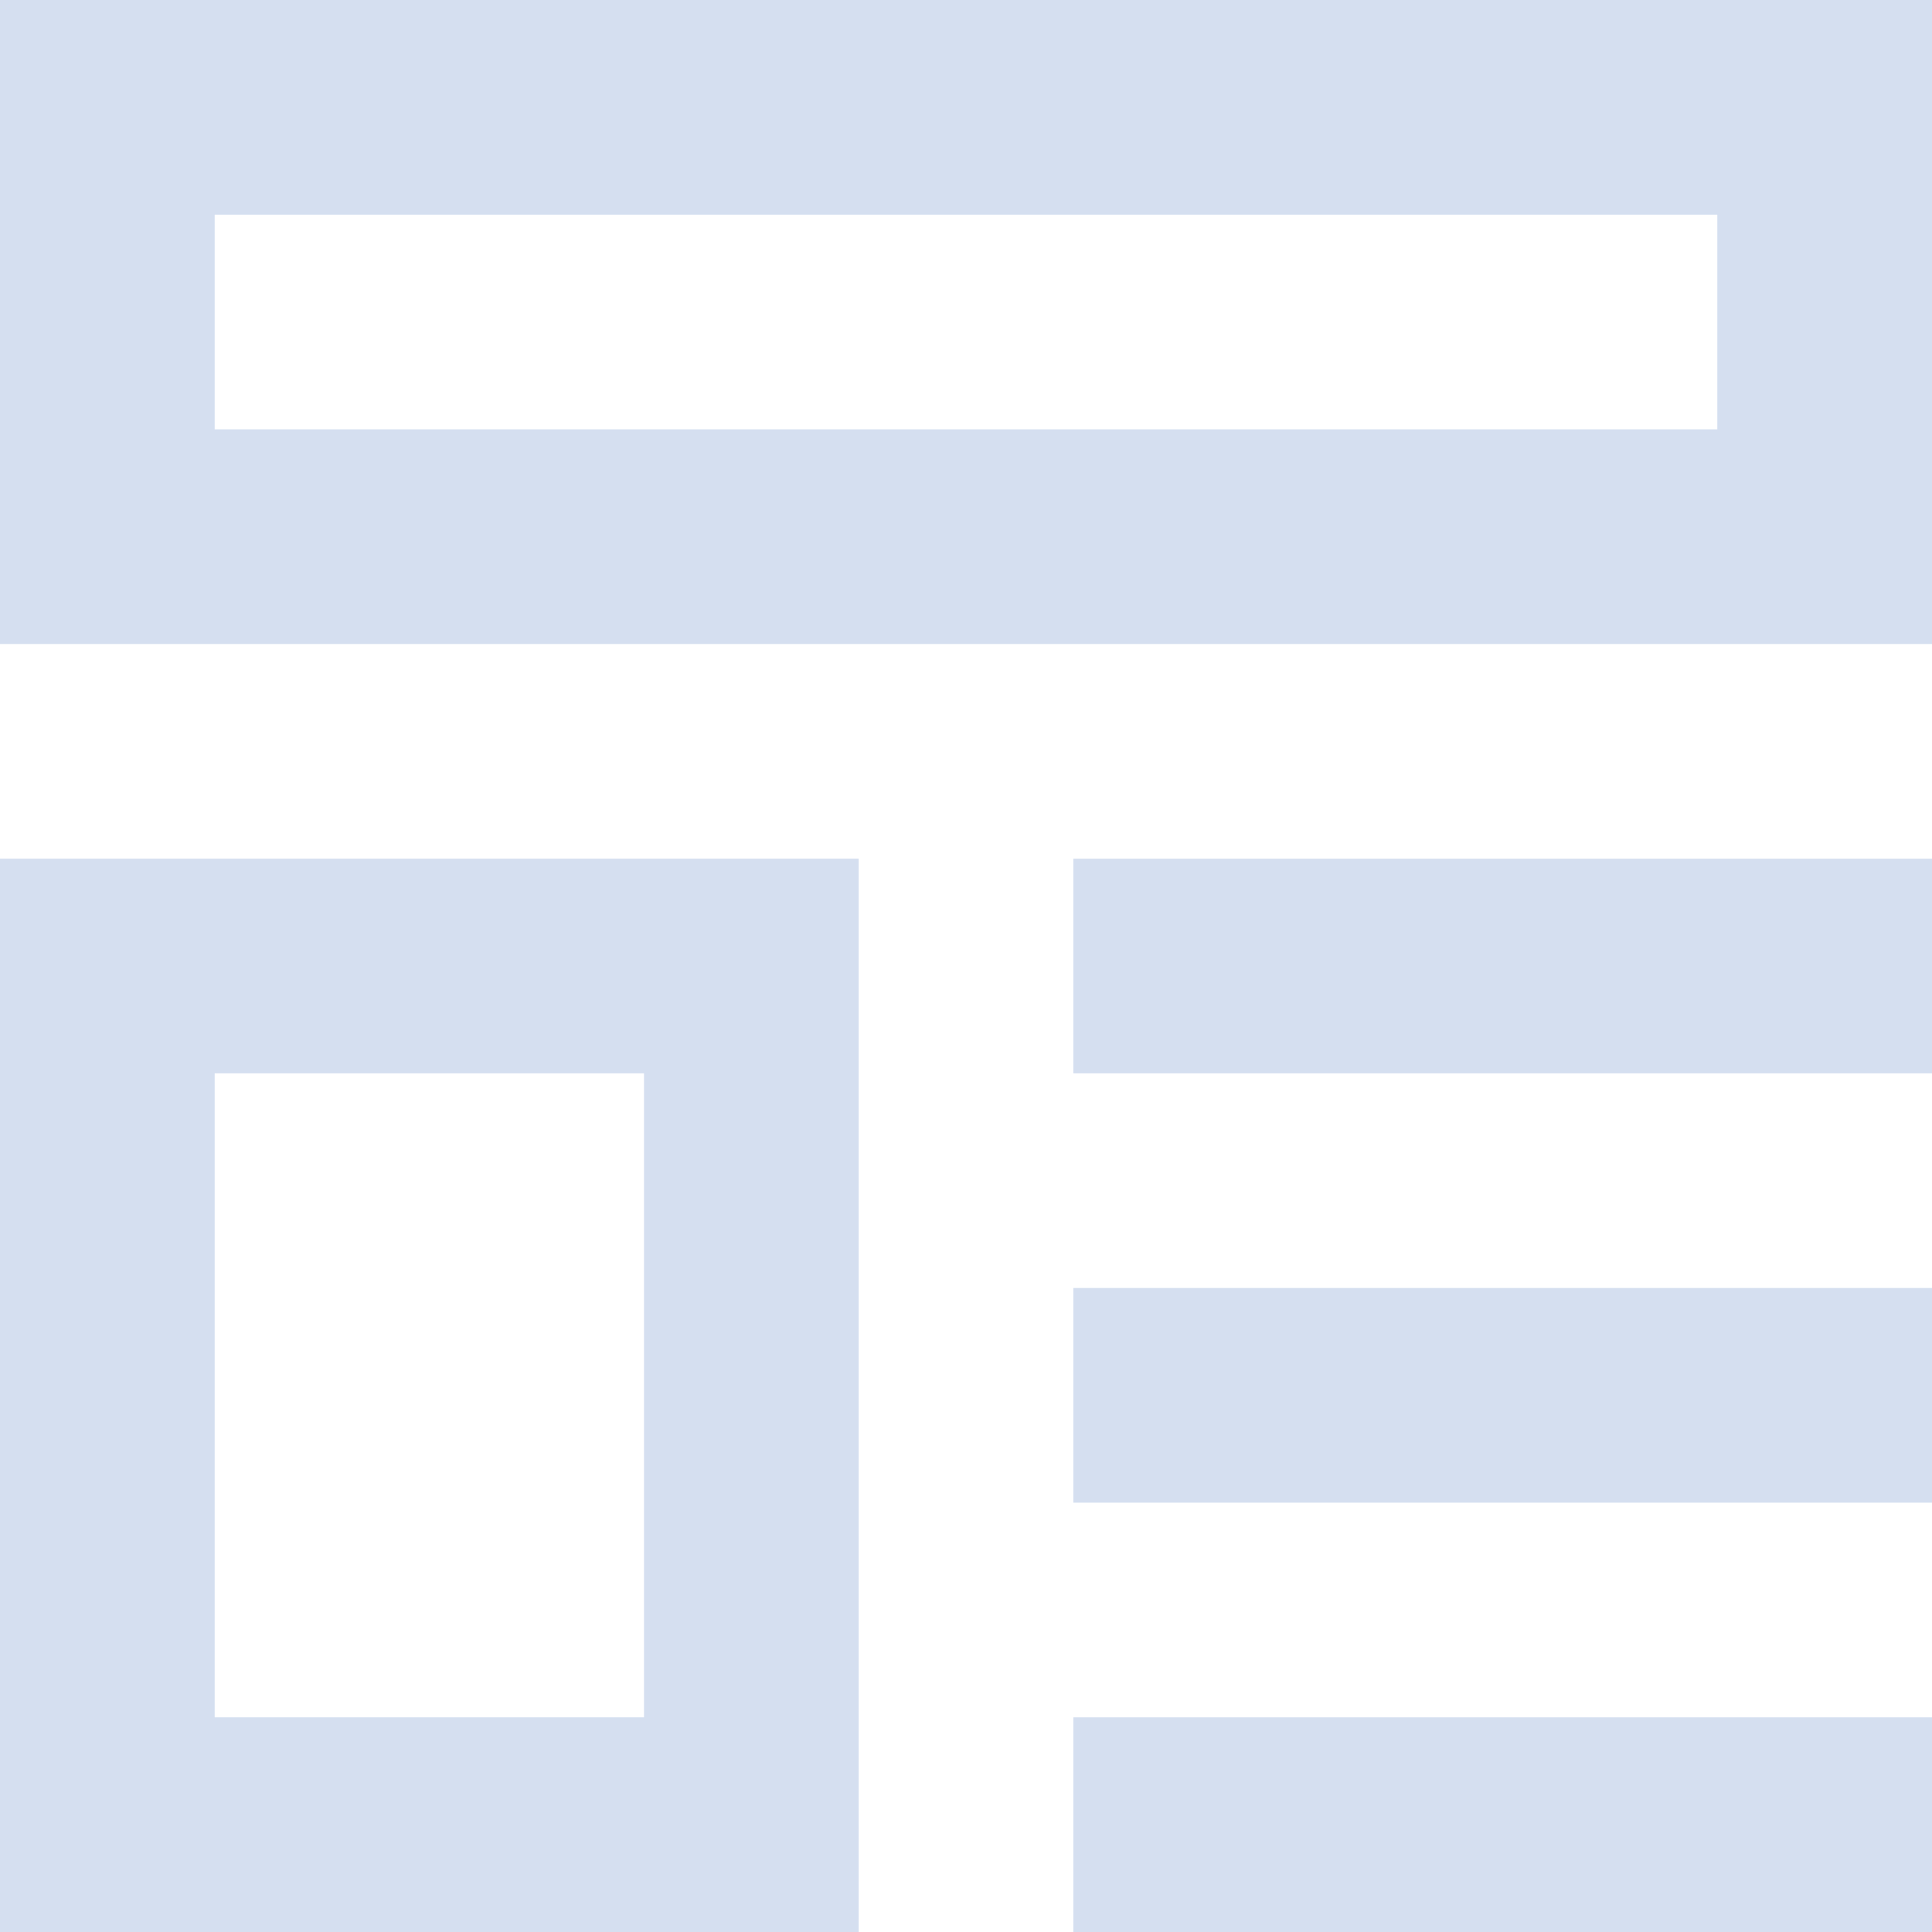
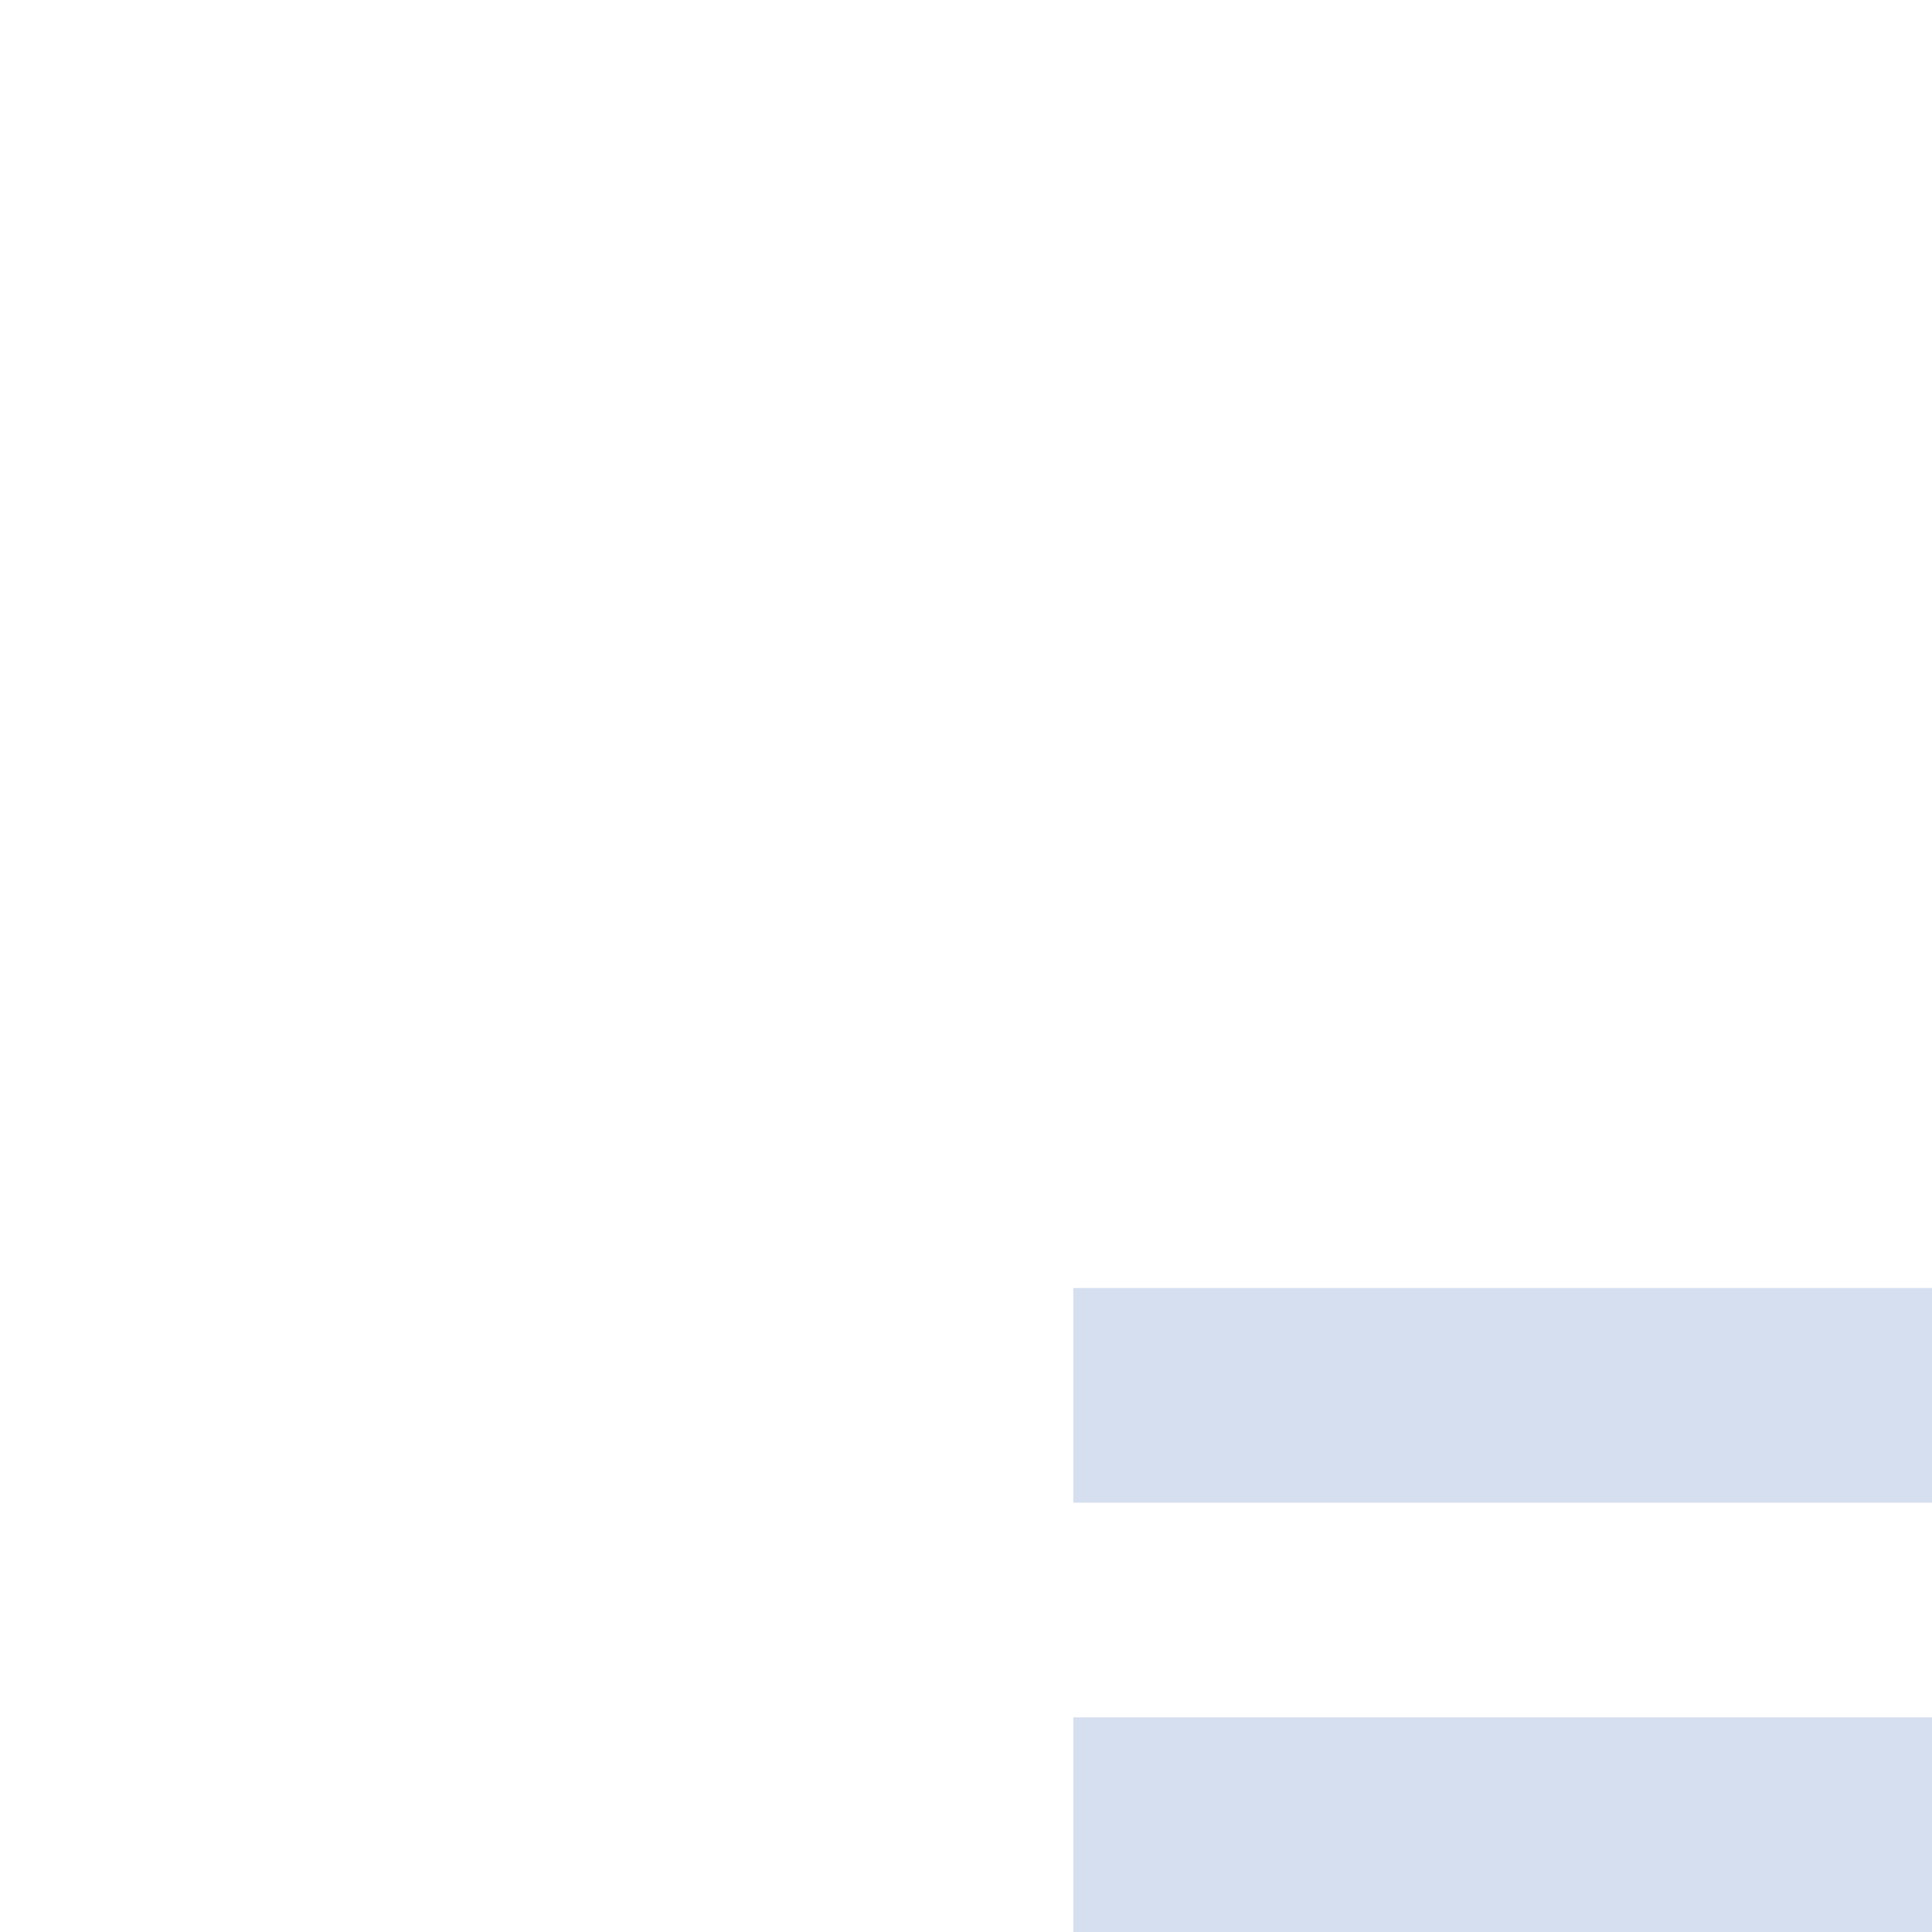
<svg xmlns="http://www.w3.org/2000/svg" width="176" height="176" viewBox="0 0 176 176" fill="none">
-   <path fill-rule="evenodd" clip-rule="evenodd" d="M0 0V58.667H176V0H0ZM156.444 19.556H19.556V39.111H156.444V19.556ZM0 78.222V176H78.222V78.222H0ZM58.667 97.778H19.556V156.444H58.667V97.778Z" fill="#D5DFF0" />
-   <path d="M176 78.223H97.778V97.778H176V78.223ZM97.778 117.334H176V136.889H97.778V117.334ZM176 156.445H97.778V176H176V156.445Z" fill="#D5DFF0" />
+   <path d="M176 78.223H97.778H176V78.223ZM97.778 117.334H176V136.889H97.778V117.334ZM176 156.445H97.778V176H176V156.445Z" fill="#D5DFF0" />
</svg>